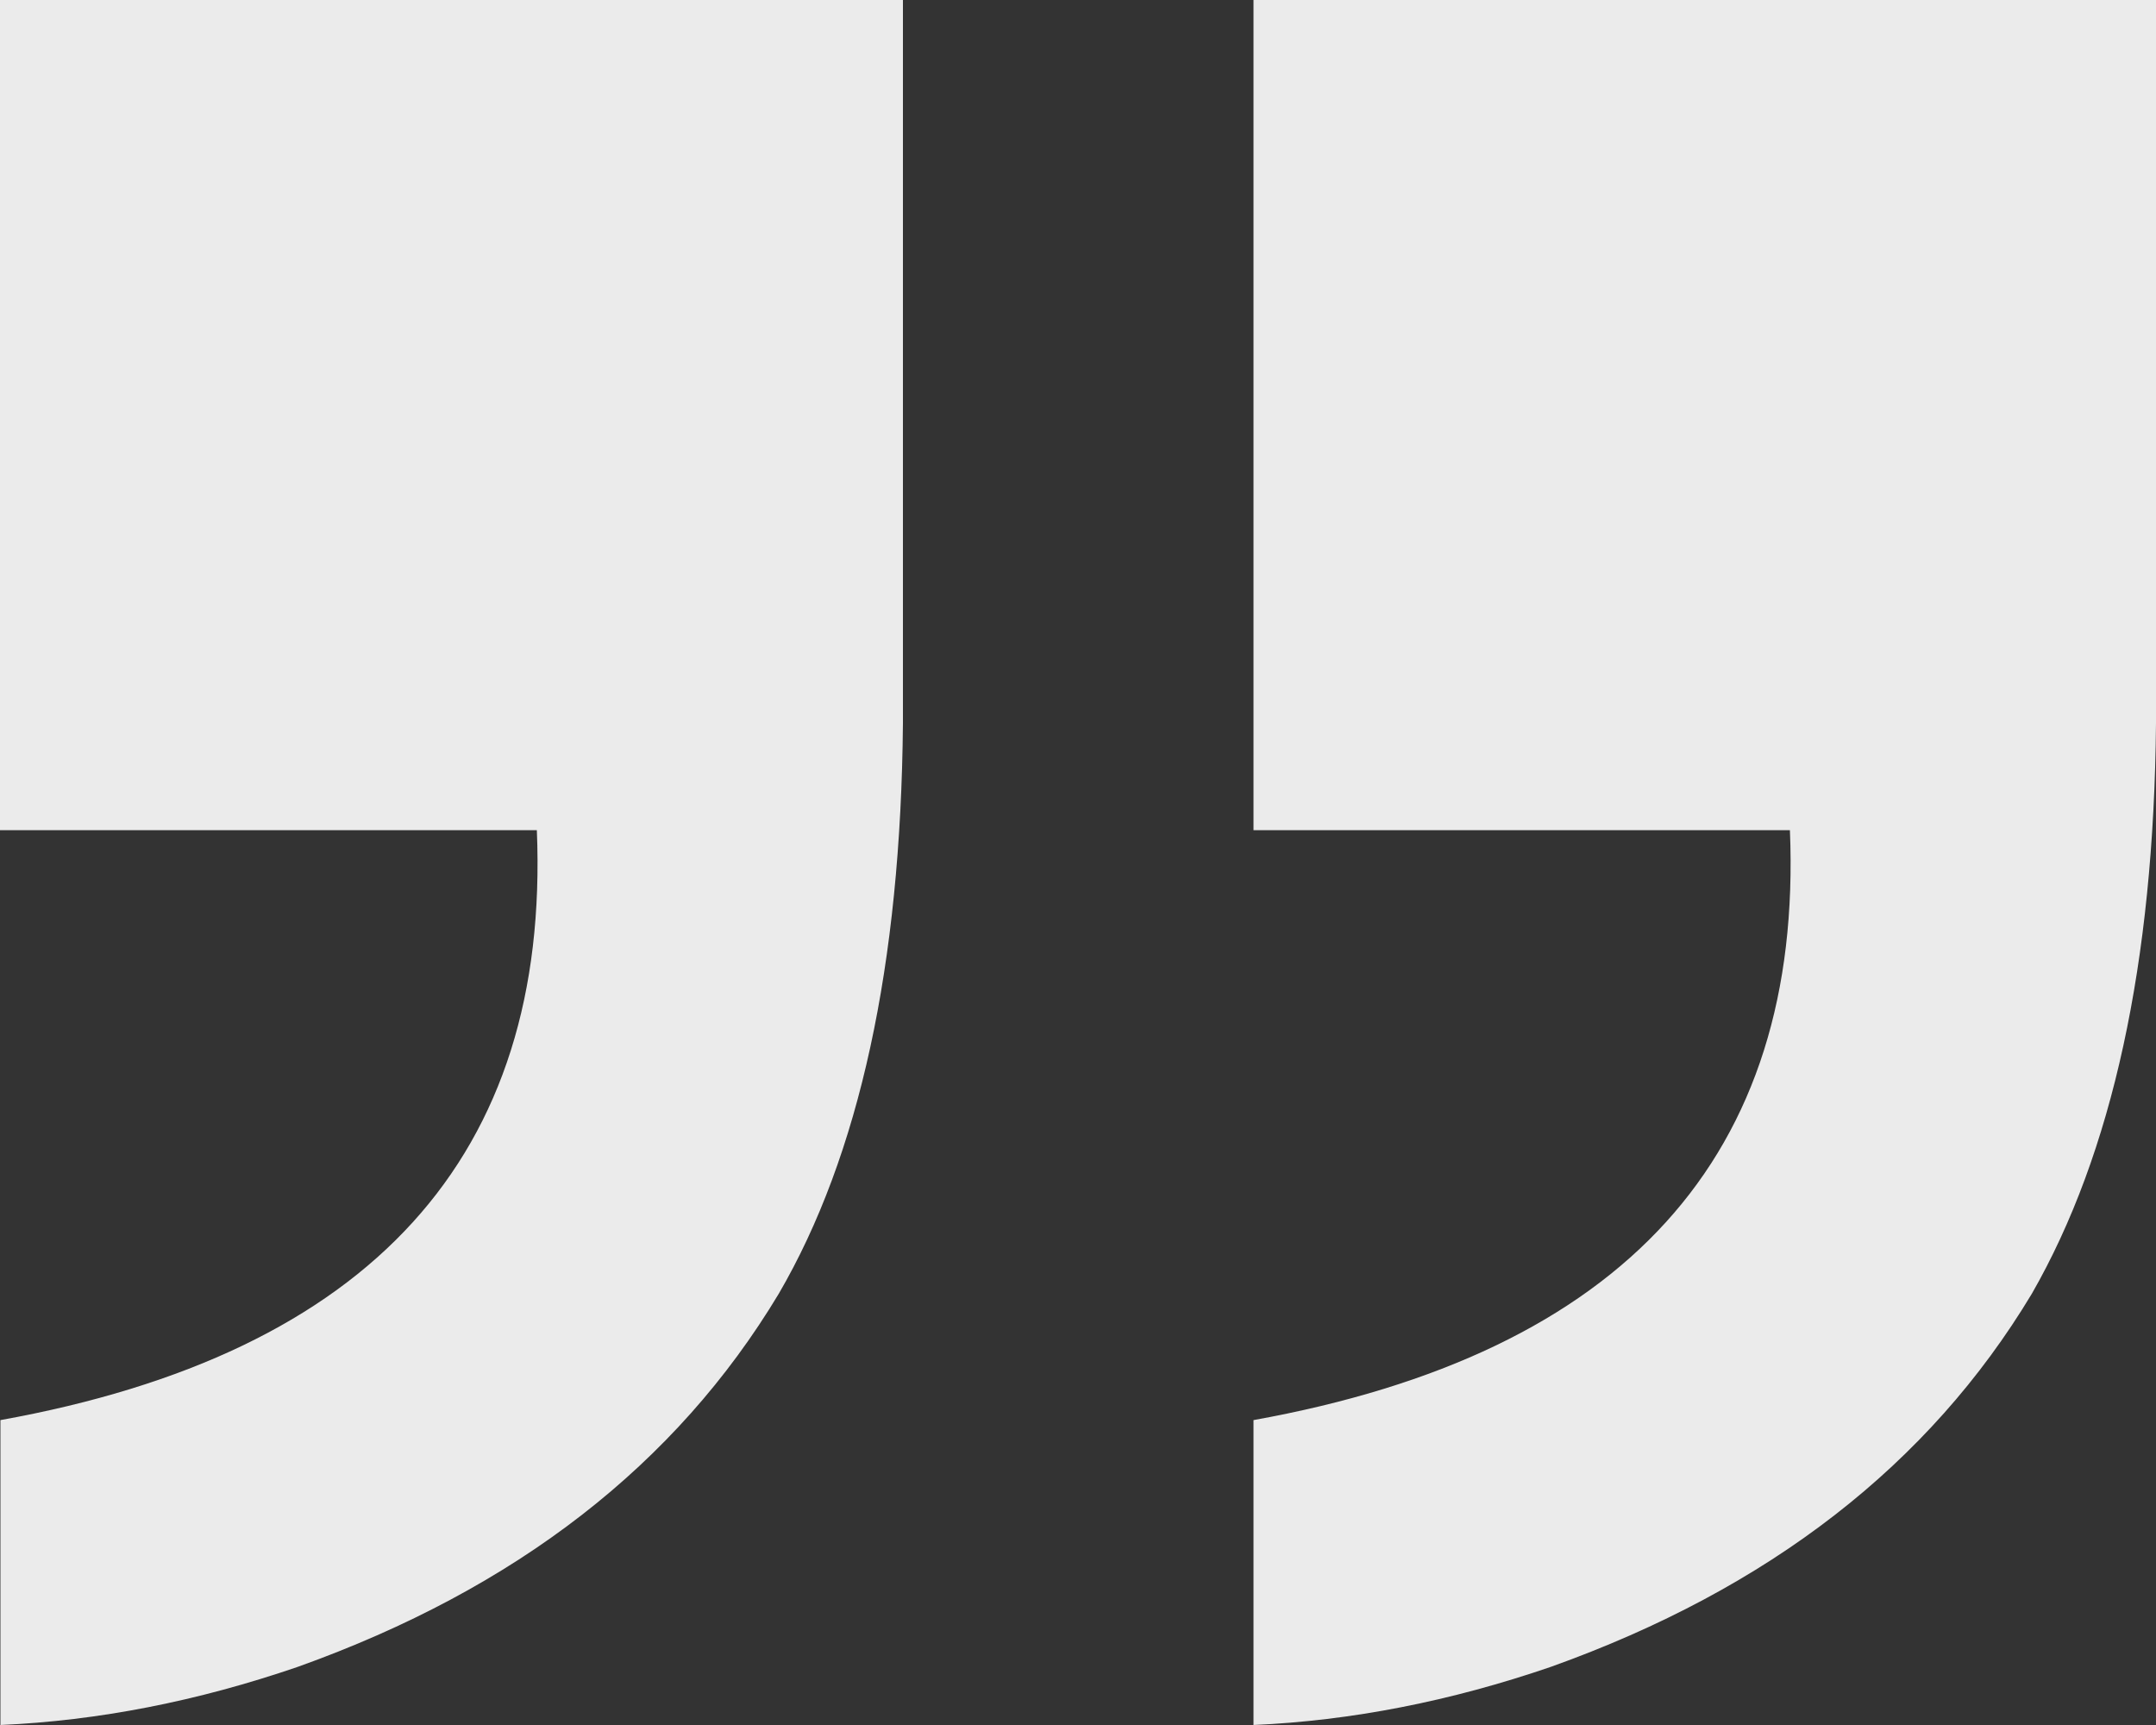
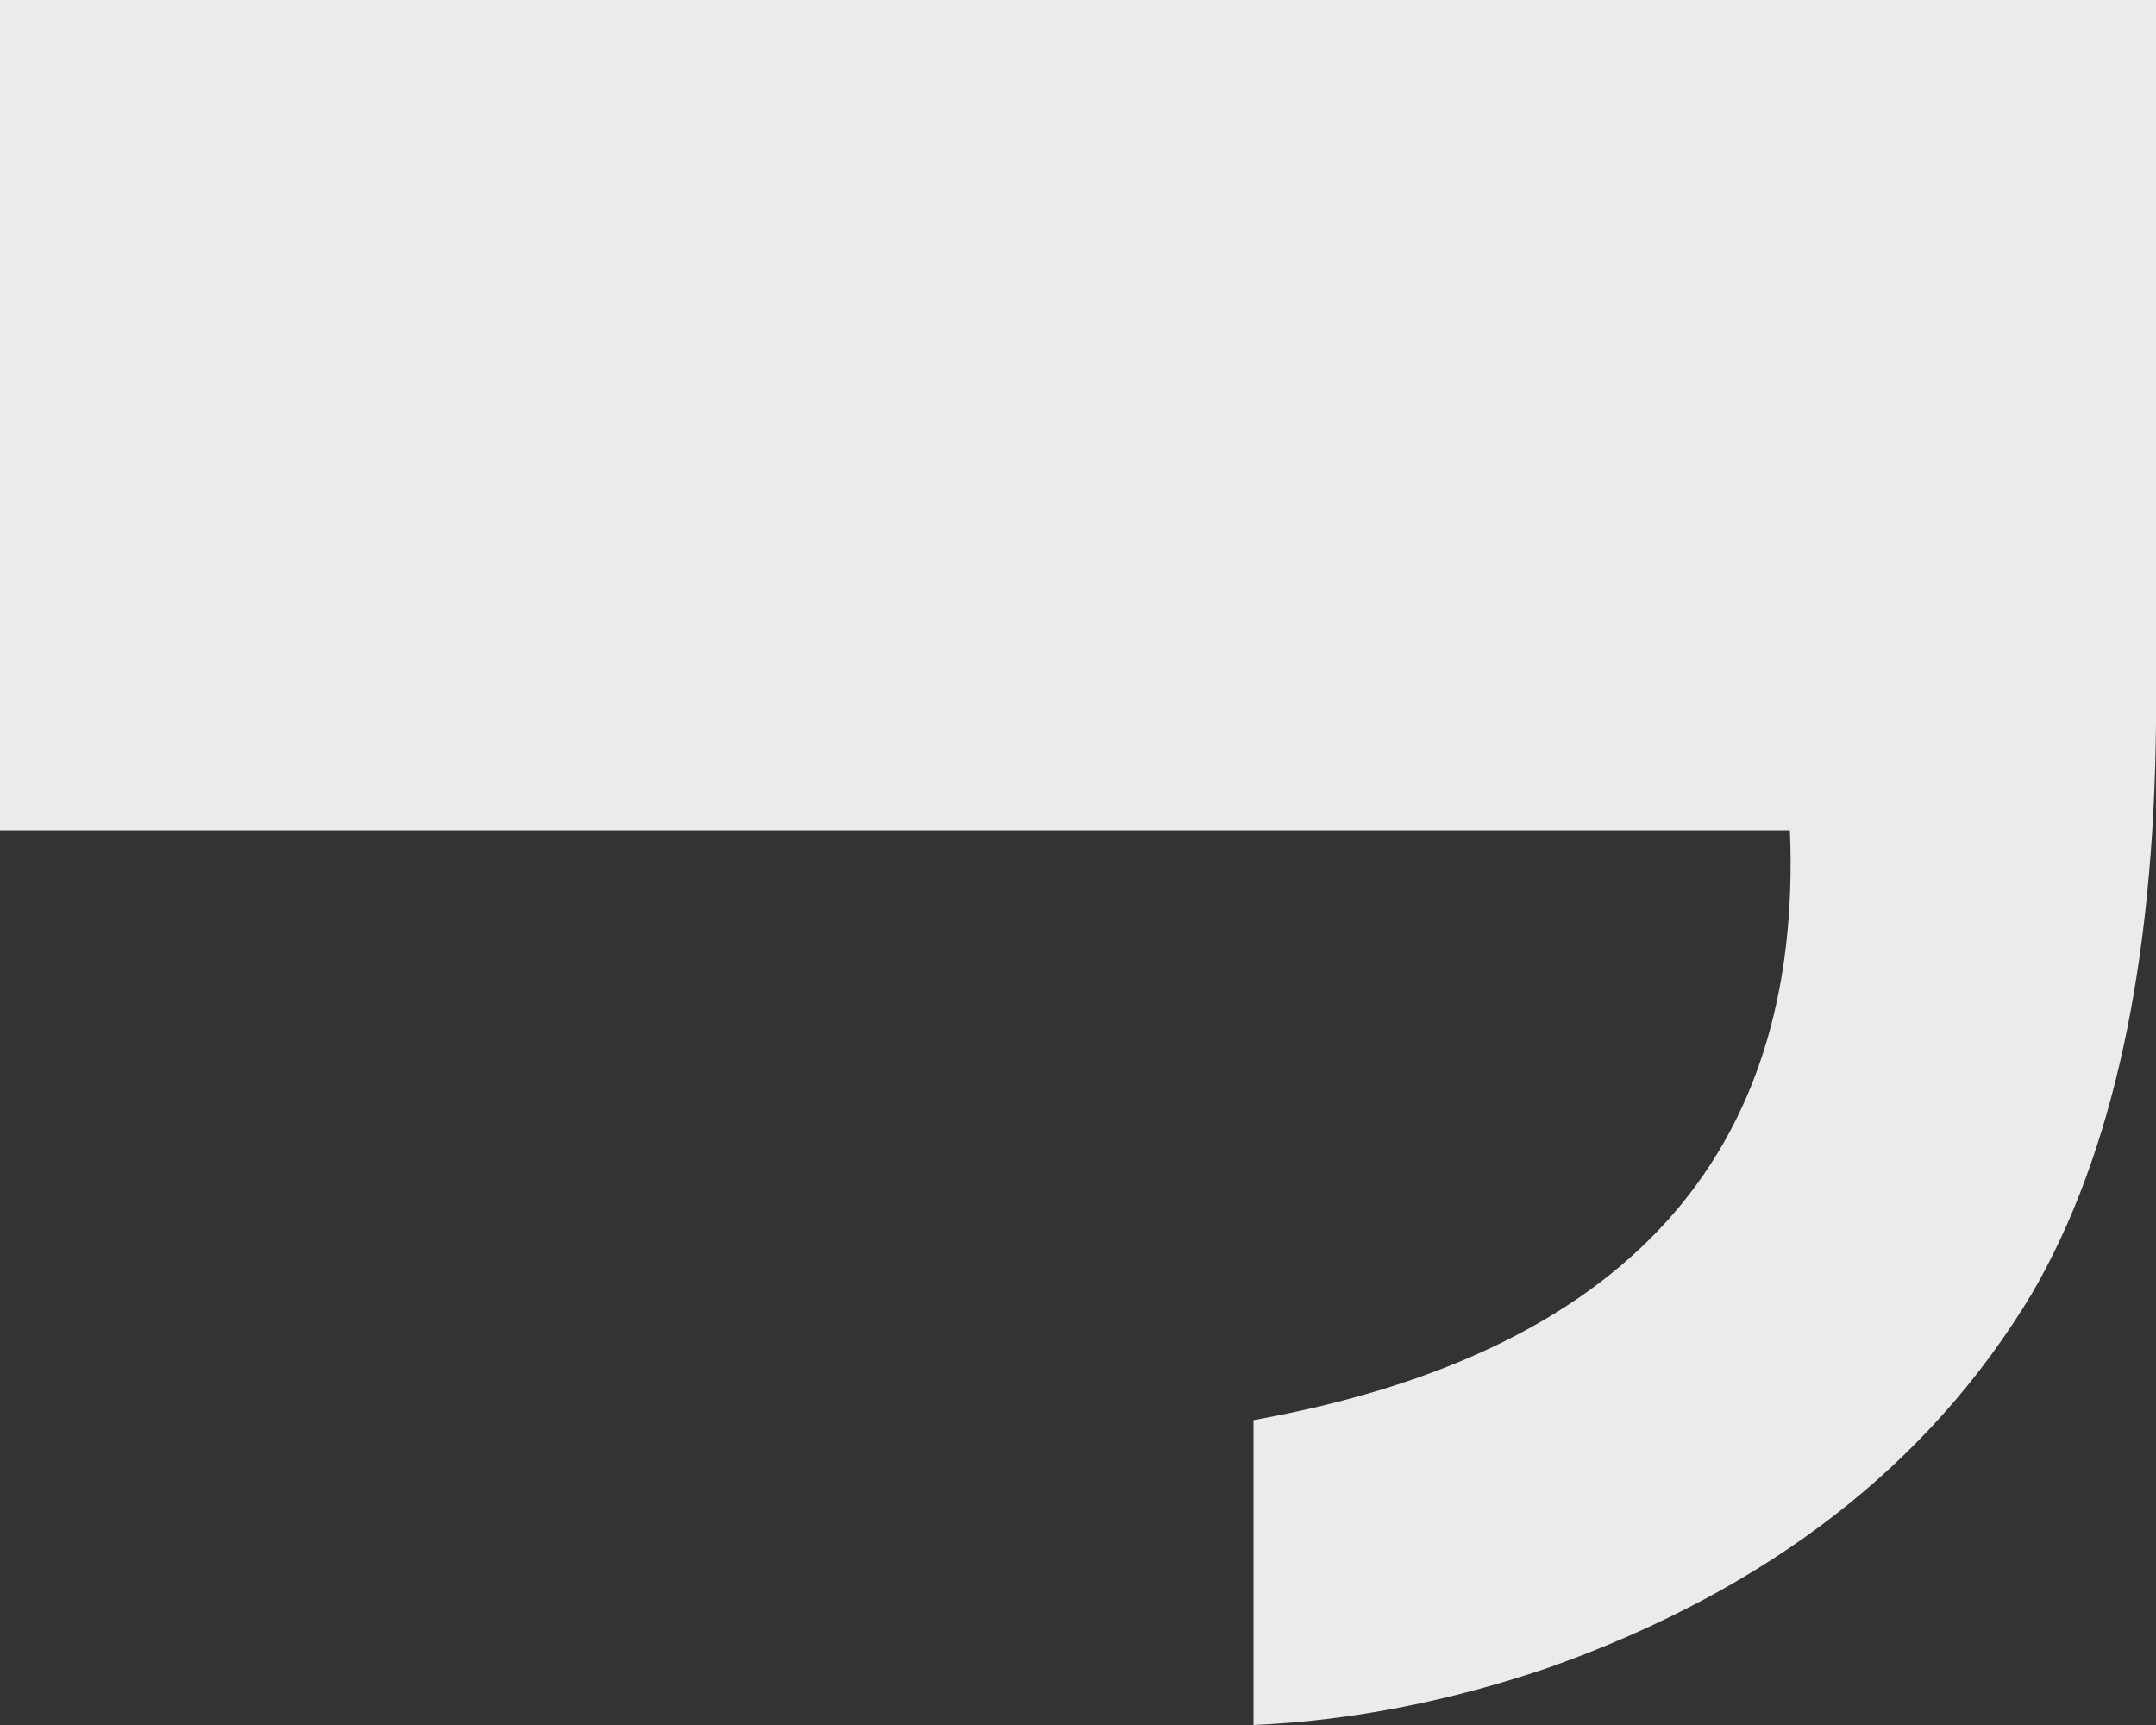
<svg xmlns="http://www.w3.org/2000/svg" id="Layer_1" viewBox="0 0 50 40">
  <rect x="0" y="0" width="50" height="40" fill="#333333" stroke="none" />
  <defs>
    <style>.cls-1{fill:#ebebeb;}</style>
  </defs>
-   <path class="cls-1" d="m29.06,0h20.94v16.77c-.05,5.56-1.01,9.97-2.88,13.23-2.38,3.96-6.09,6.84-11.15,8.65-2.33.8-4.63,1.25-6.9,1.35v-7.07c8.6-1.55,12.75-6.12,12.44-13.68h-12.44V0ZM0,0h20.94v16.77c-.05,5.61-1.01,10.02-2.88,13.23-2.38,3.96-6.09,6.84-11.15,8.65-2.33.8-4.63,1.25-6.9,1.35v-7.07c8.6-1.55,12.75-6.12,12.44-13.68H0V0Z" />
+   <path class="cls-1" d="m29.06,0h20.94v16.77c-.05,5.56-1.01,9.97-2.88,13.23-2.38,3.96-6.09,6.84-11.15,8.65-2.33.8-4.63,1.25-6.9,1.35v-7.07c8.6-1.55,12.75-6.12,12.44-13.68h-12.44V0Zh20.94v16.77c-.05,5.61-1.01,10.02-2.88,13.23-2.38,3.96-6.09,6.84-11.15,8.65-2.33.8-4.63,1.25-6.9,1.35v-7.07c8.6-1.55,12.75-6.12,12.44-13.68H0V0Z" />
</svg>